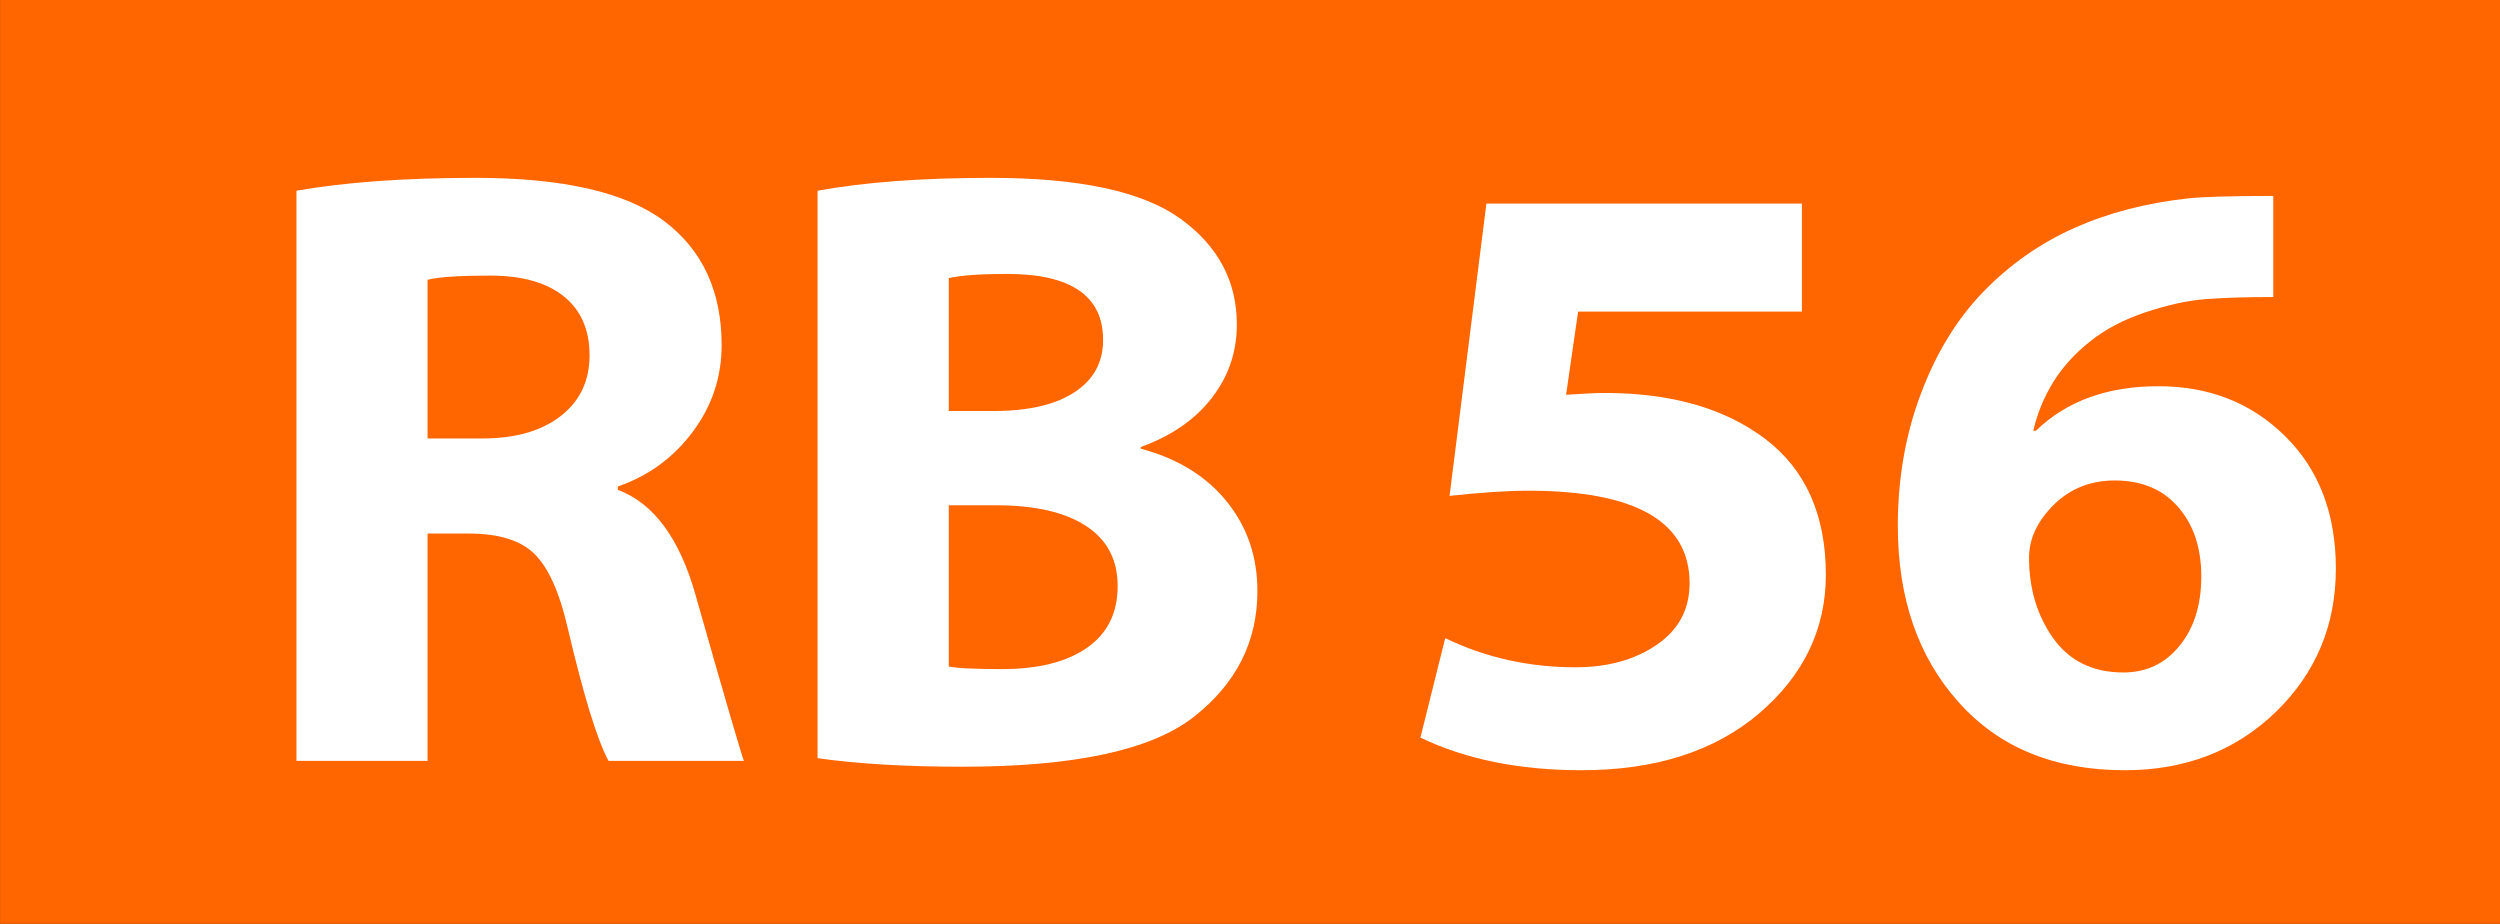
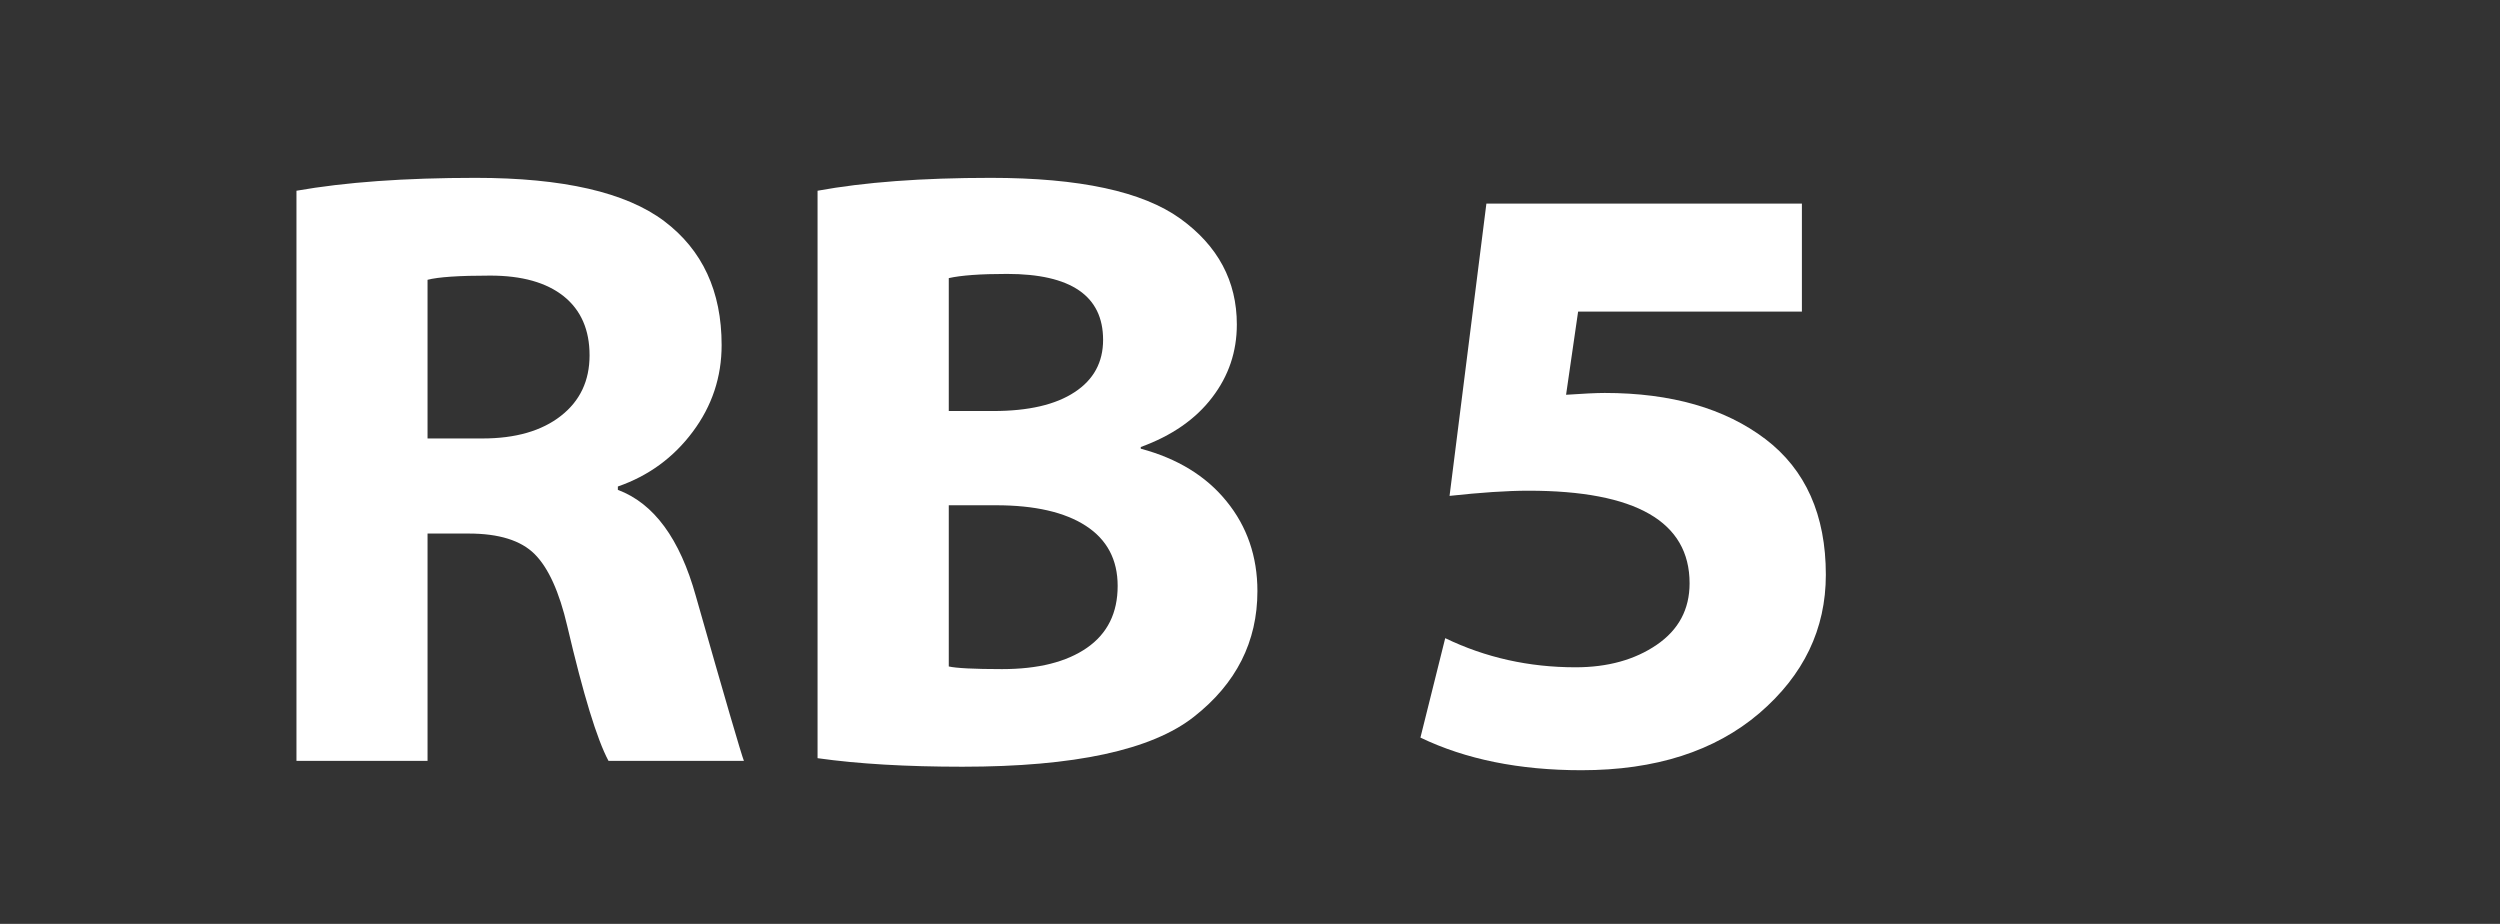
<svg xmlns="http://www.w3.org/2000/svg" xml:space="preserve" width="178.52mm" height="65.97mm" version="1.1" style="shape-rendering:geometricPrecision; text-rendering:geometricPrecision; image-rendering:optimizeQuality; fill-rule:evenodd; clip-rule:evenodd" viewBox="0 0 17852 6597">
  <rect x="0" y="0" width="17852" height="6597" fill="#333333" stroke="none" />
  <defs>
    <style type="text/css">
   
    .str0 {stroke:#FF6600;stroke-width:246.94}
    .fil0 {fill:#FF6600}
    .fil1 {fill:white;fill-rule:nonzero}
   
  </style>
  </defs>
  <g id="Ebene_x0020_2">
-     <rect class="fil0 str0" x="124" y="123" width="17605" height="6350" />
    <path class="fil1" d="M2117 5433l0 -4071c347,-61 773,-92 1279,-92 624,0 1073,103 1347,309 273,206 410,501 410,885 0,228 -68,434 -206,619 -138,185 -316,315 -535,391l0 24c257,96 443,349 557,759 210,739 325,1131 343,1176l-967 0c-82,-153 -180,-474 -294,-961 -57,-245 -135,-417 -233,-515 -98,-98 -255,-147 -471,-147l-294 0 0 1623 -936 0zm936 -3435l0 1133 392 0c237,0 423,-54 560,-161 137,-107 205,-251 205,-433 0,-181 -61,-322 -184,-421 -124,-99 -299,-148 -526,-148 -222,0 -371,10 -447,30z" />
-     <path id="1" class="fil1" d="M5838 5414l0 -4052c333,-61 745,-92 1237,-92 633,0 1083,97 1353,291 269,194 404,446 404,756 0,194 -58,367 -176,521 -117,154 -287,273 -510,354l0 12c261,70 465,194 612,375 147,180 221,395 221,642 0,361 -151,660 -453,897 -302,238 -853,357 -1653,357 -400,0 -745,-20 -1035,-61zm937 -3428l0 949 318 0c251,0 445,-45 581,-135 136,-89 203,-214 203,-373 0,-314 -229,-471 -686,-471 -189,0 -328,10 -416,30zm0 1622l0 1151c51,12 178,19 380,19 259,0 462,-51 608,-153 146,-102 218,-249 218,-441 0,-188 -76,-331 -227,-429 -151,-98 -365,-147 -642,-147l-337 0z" />
+     <path id="1" class="fil1" d="M5838 5414l0 -4052c333,-61 745,-92 1237,-92 633,0 1083,97 1353,291 269,194 404,446 404,756 0,194 -58,367 -176,521 -117,154 -287,273 -510,354l0 12c261,70 465,194 612,375 147,180 221,395 221,642 0,361 -151,660 -453,897 -302,238 -853,357 -1653,357 -400,0 -745,-20 -1035,-61zm937 -3428l0 949 318 0c251,0 445,-45 581,-135 136,-89 203,-214 203,-373 0,-314 -229,-471 -686,-471 -189,0 -328,10 -416,30zm0 1622l0 1151c51,12 178,19 380,19 259,0 462,-51 608,-153 146,-102 218,-249 218,-441 0,-188 -76,-331 -227,-429 -151,-98 -365,-147 -642,-147l-337 0" />
    <path class="fil1" d="M12867 1454l0 771 -1598 0 -86 594c121,-8 213,-13 276,-13 475,0 858,110 1147,329 288,219 432,543 432,969 0,388 -158,717 -475,989 -318,271 -741,407 -1270,407 -444,0 -828,-78 -1150,-233l177 -710c288,139 598,208 931,208 230,0 424,-54 580,-161 156,-107 234,-253 234,-439 0,-440 -384,-661 -1151,-661 -153,0 -341,13 -563,37l263 -2087 2253 0z" />
-     <path id="1" class="fil1" d="M16233 1399l0 722c-193,0 -355,5 -483,15 -129,10 -270,41 -427,93 -156,52 -288,121 -397,208 -110,87 -197,184 -264,291 -66,107 -114,223 -143,348l19 0c218,-212 510,-318 875,-318 363,0 665,119 906,358 241,238 361,554 361,945 0,404 -143,745 -429,1023 -287,277 -646,416 -1077,416 -504,0 -899,-162 -1188,-486 -289,-323 -434,-742 -434,-1259 0,-338 55,-654 165,-944 109,-291 258,-534 447,-729 190,-195 406,-346 648,-454 242,-108 511,-178 809,-211 113,-12 317,-18 612,-18zm-1744 2583c0,222 58,414 173,576 116,162 282,244 500,244 165,0 300,-64 403,-192 103,-127 154,-292 154,-494 0,-204 -55,-369 -165,-495 -110,-127 -261,-190 -453,-190 -173,0 -318,58 -436,174 -117,117 -176,242 -176,377z" />
  </g>
</svg>